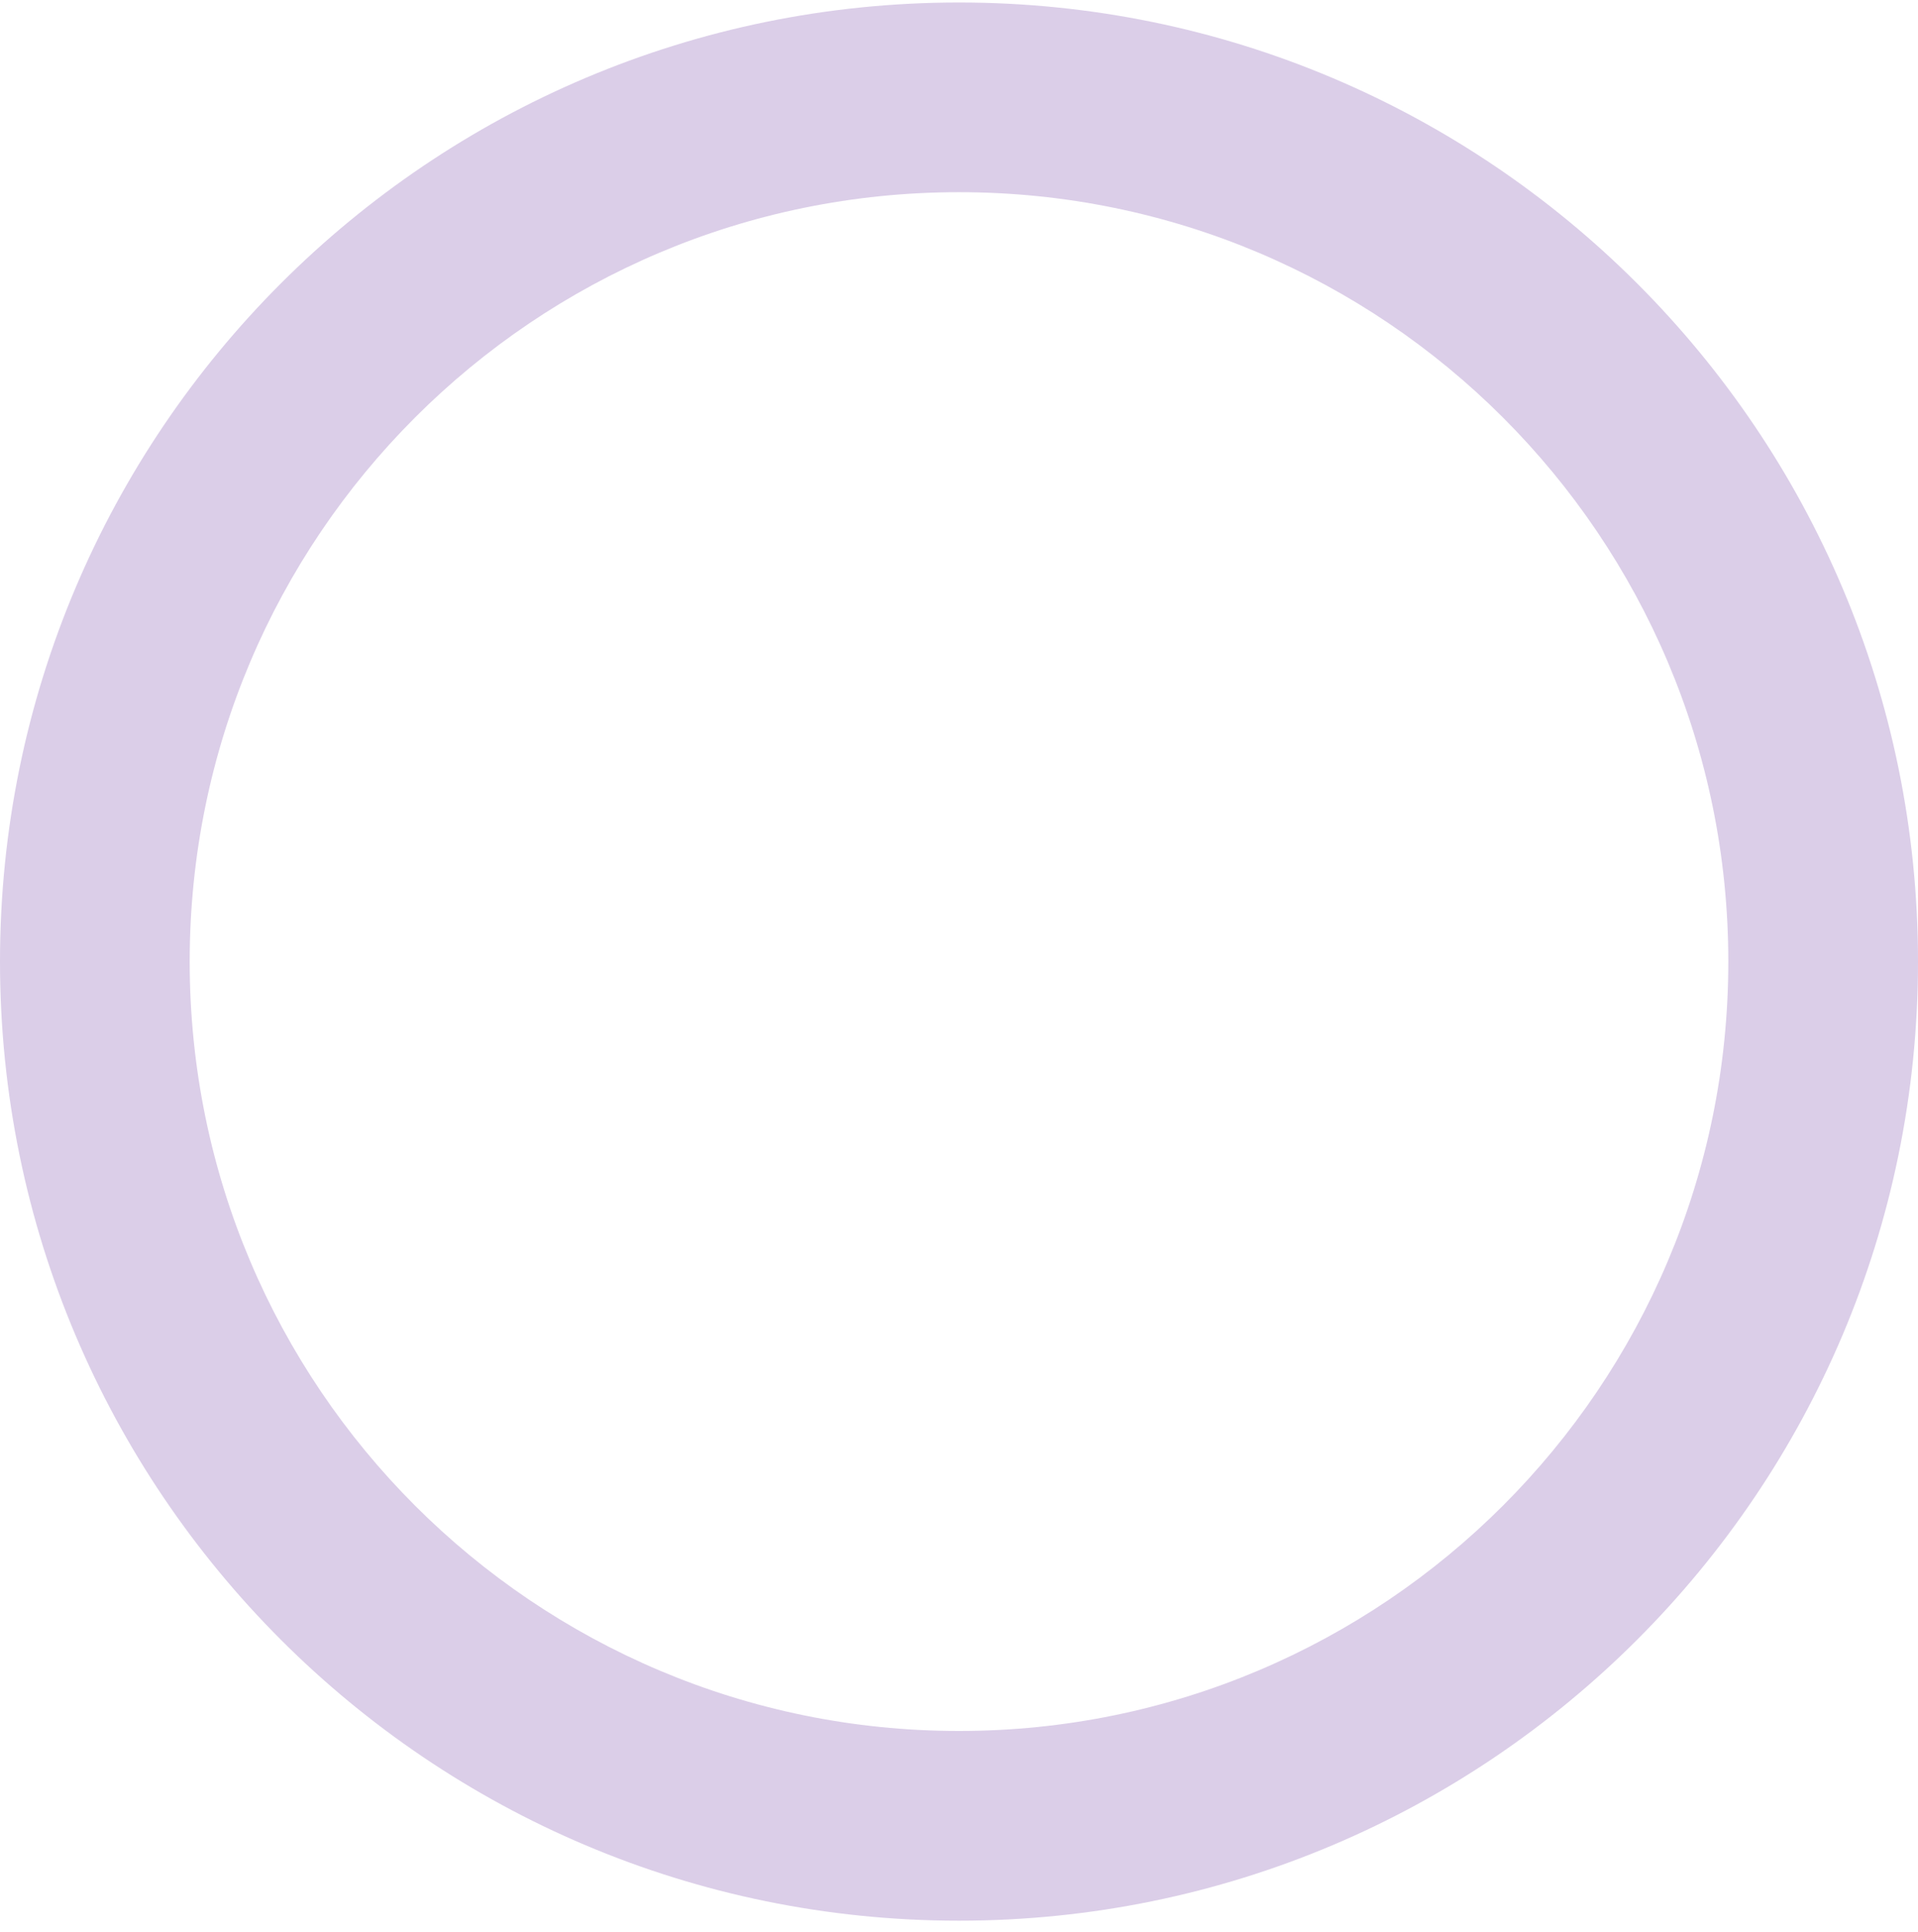
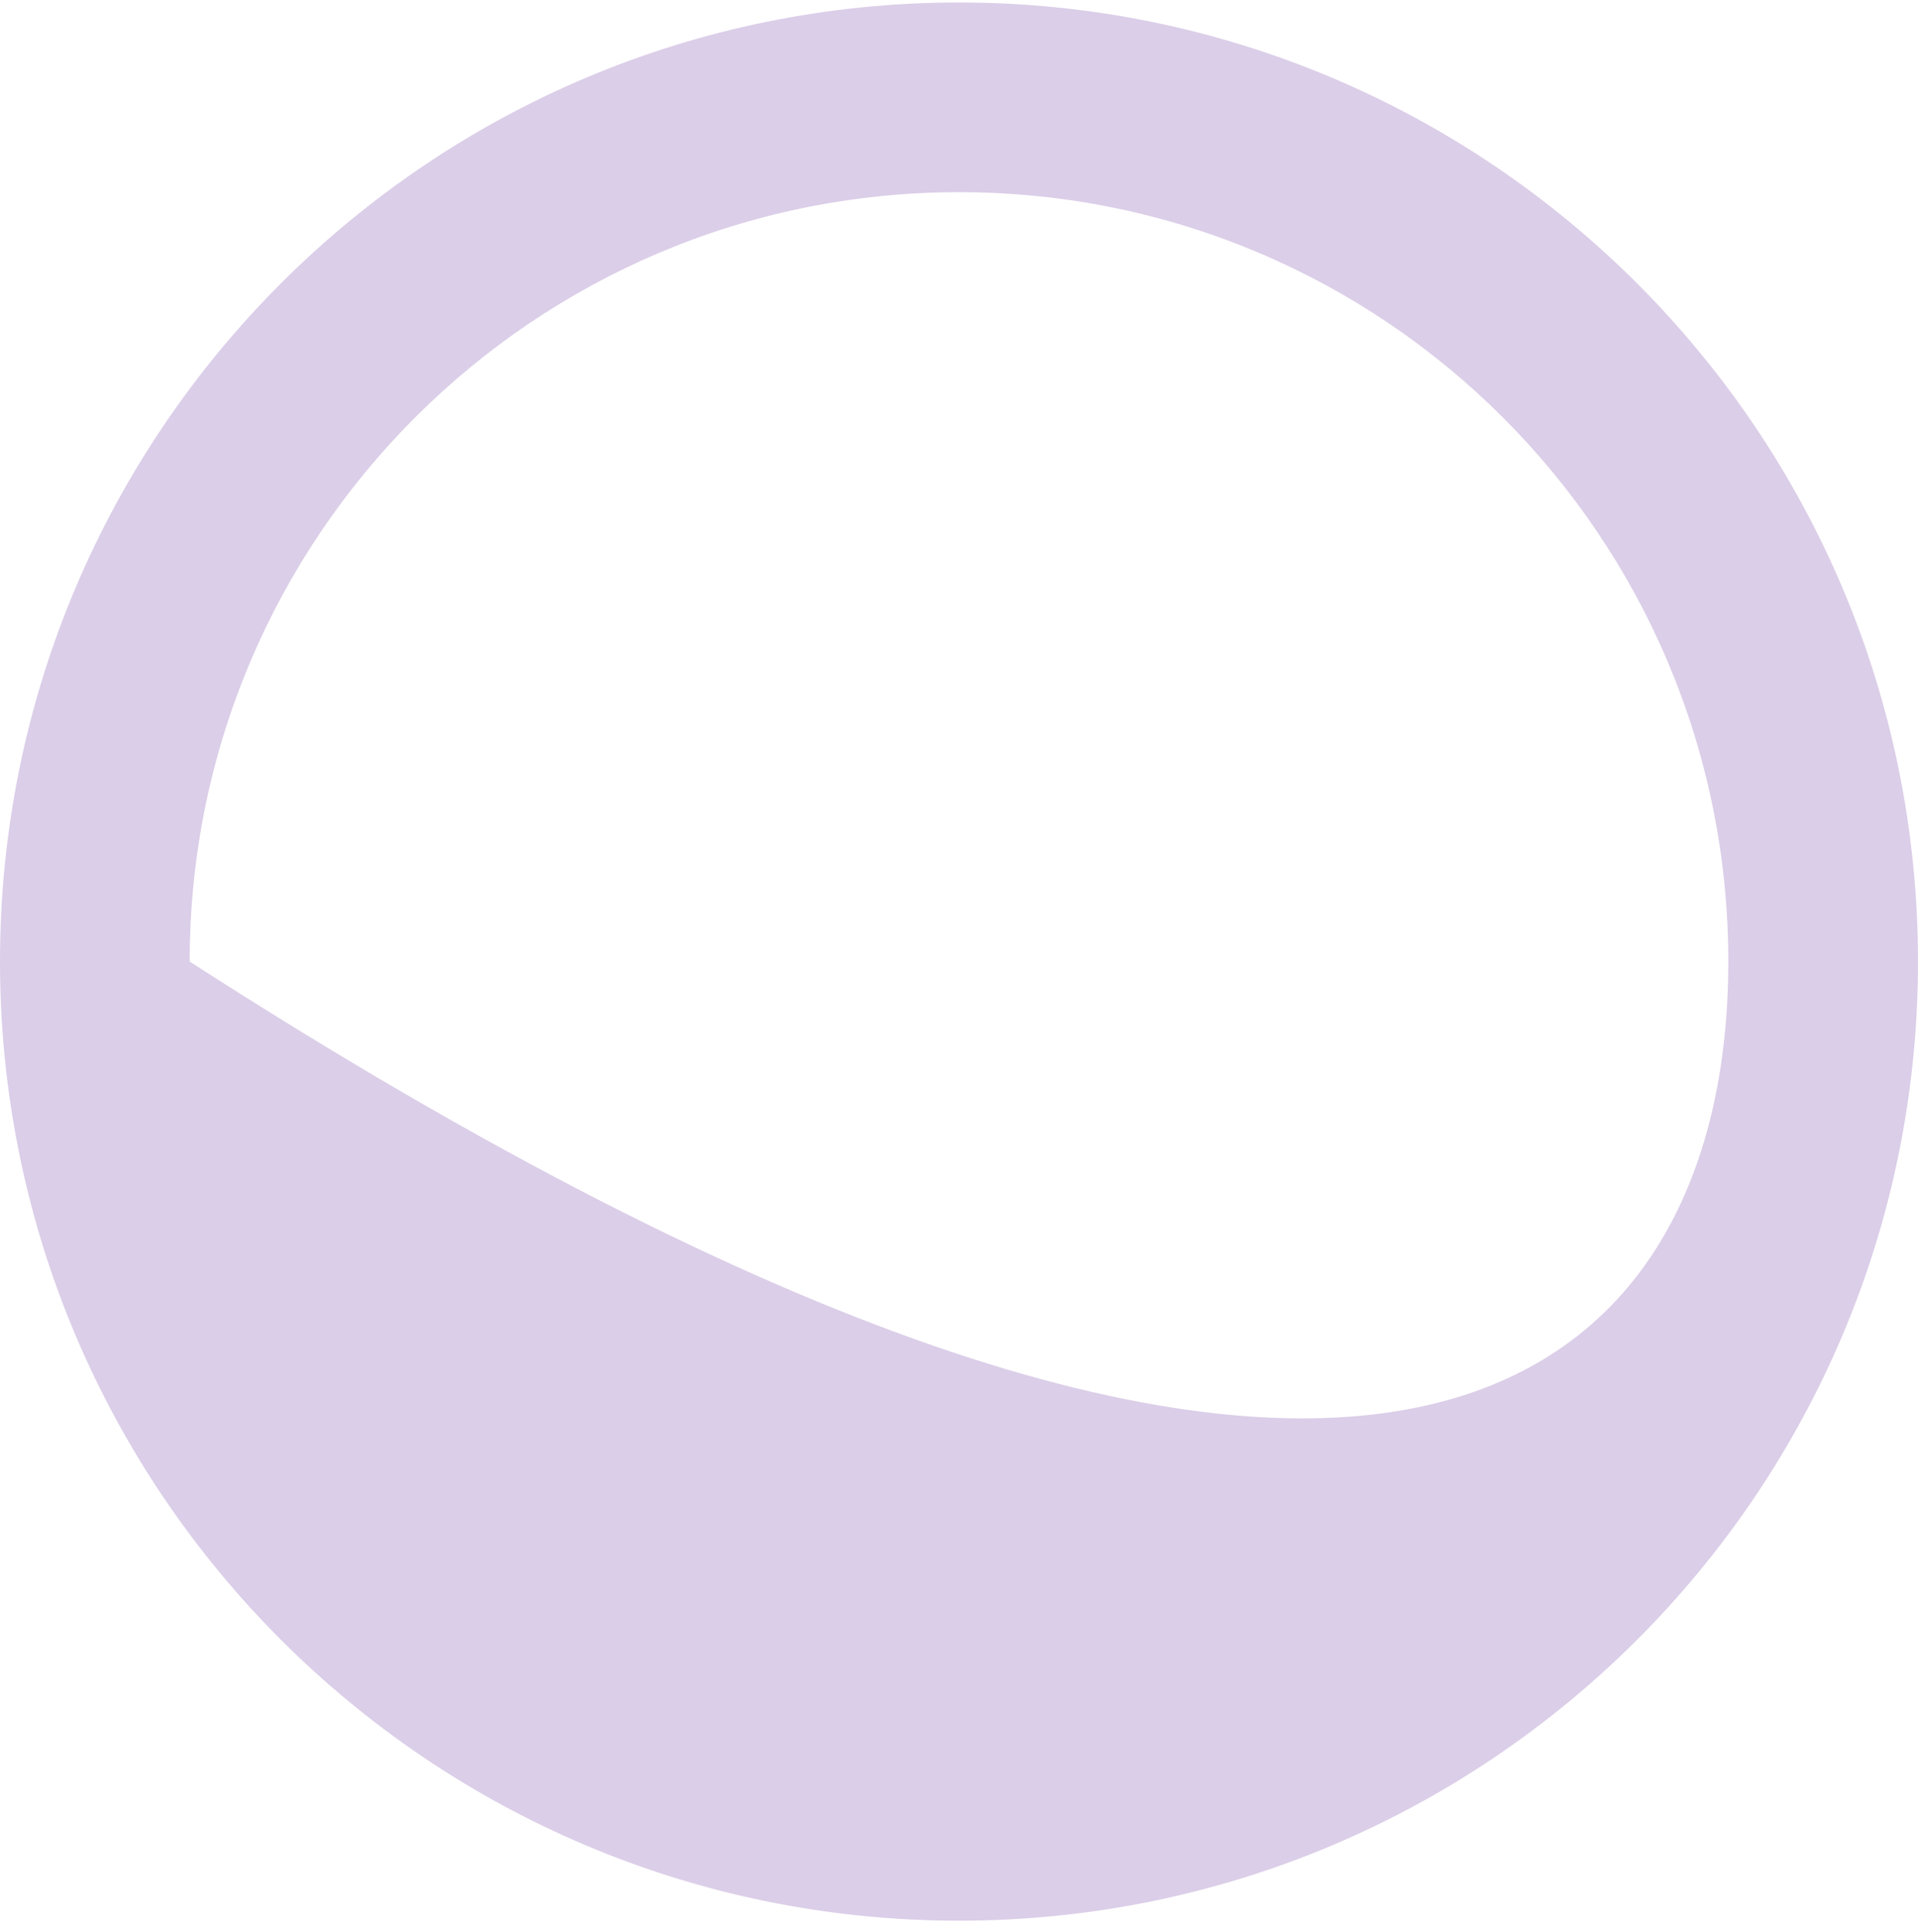
<svg xmlns="http://www.w3.org/2000/svg" width="140" height="141" viewBox="0 0 140 141" fill="none">
-   <path d="M70 0.182C108.66 0.182 140 31.522 140 70.181C140 108.841 108.66 140.182 70 140.182C31.34 140.182 0 108.841 0 70.181C0 31.522 31.34 0.182 70 0.182ZM70 14.027C38.987 14.027 13.846 39.169 13.846 70.181C13.846 101.194 38.987 126.336 70 126.336C101.013 126.336 126.154 101.194 126.154 70.181C126.154 39.169 101.013 14.027 70 14.027Z" fill="#DBCEE8" />
+   <path d="M70 0.182C108.66 0.182 140 31.522 140 70.181C140 108.841 108.66 140.182 70 140.182C31.34 140.182 0 108.841 0 70.181C0 31.522 31.34 0.182 70 0.182ZM70 14.027C38.987 14.027 13.846 39.169 13.846 70.181C101.013 126.336 126.154 101.194 126.154 70.181C126.154 39.169 101.013 14.027 70 14.027Z" fill="#DBCEE8" />
</svg>